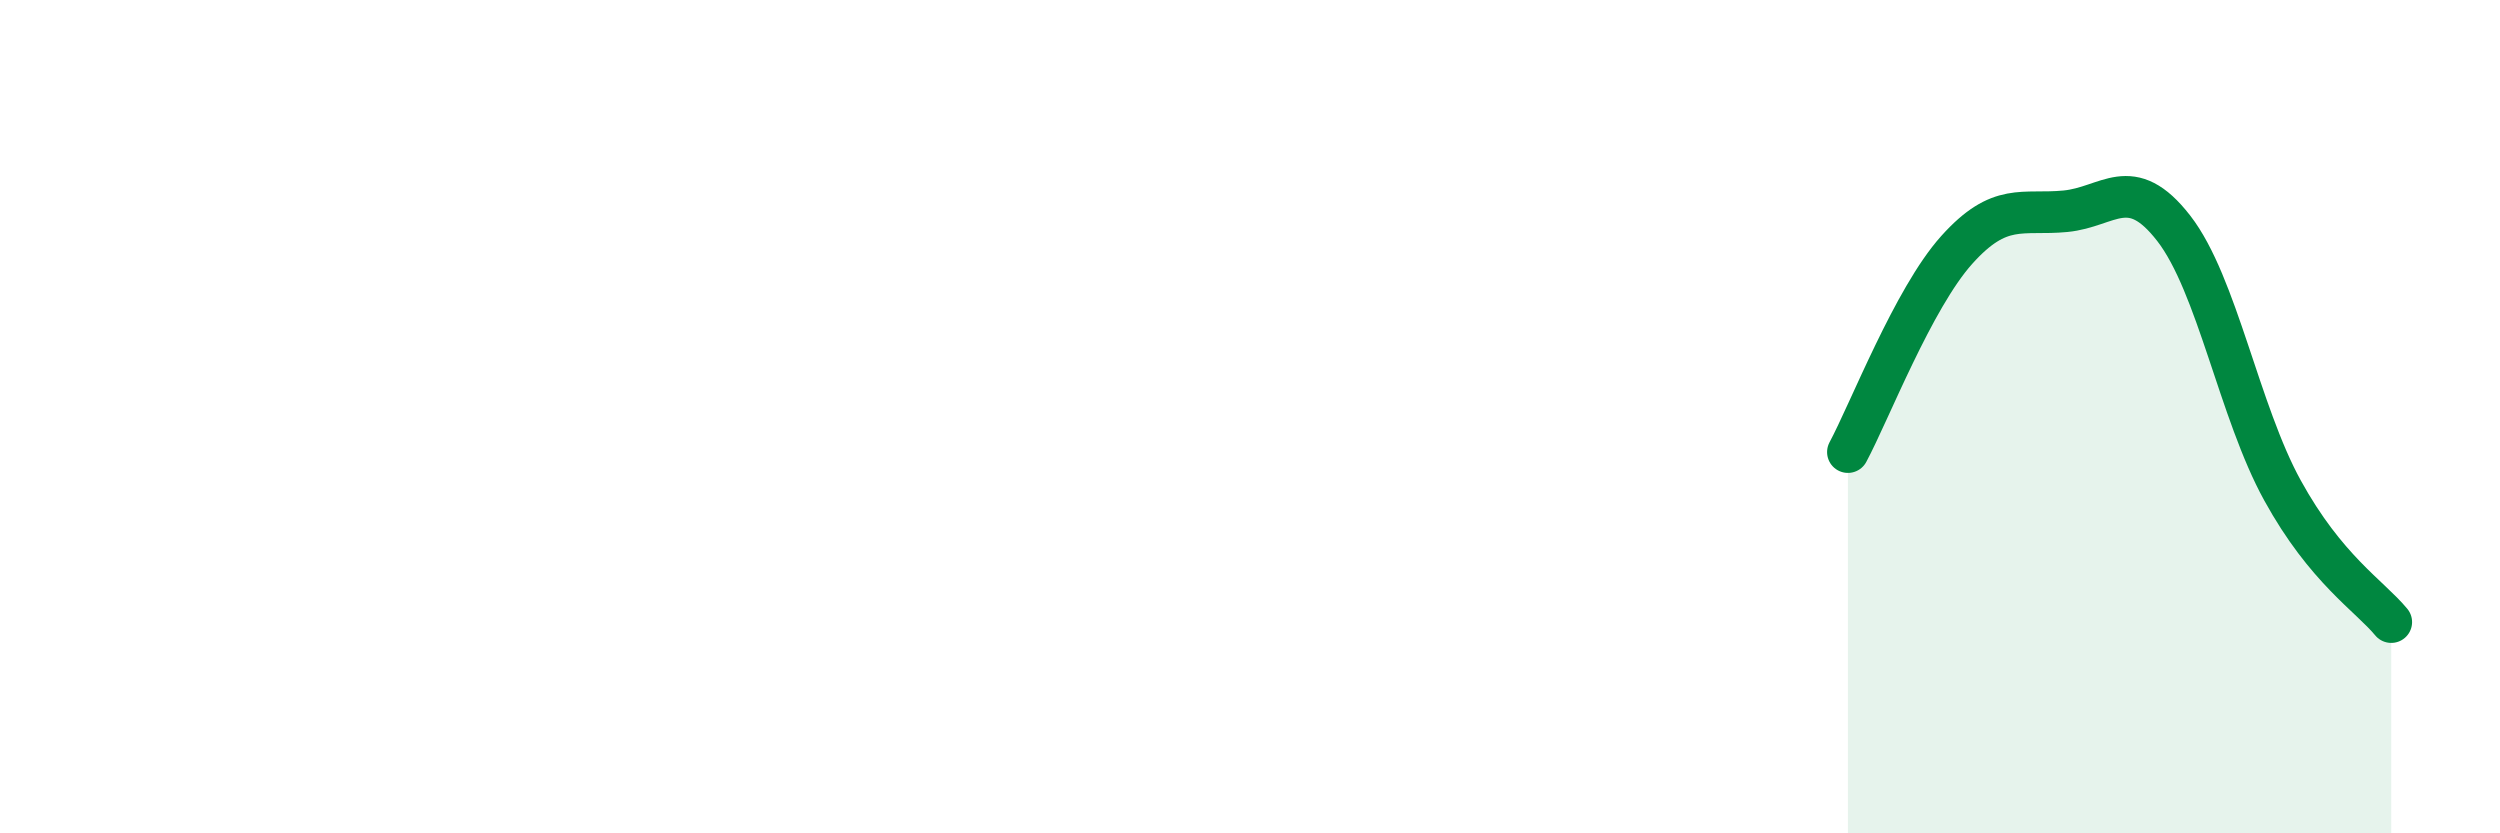
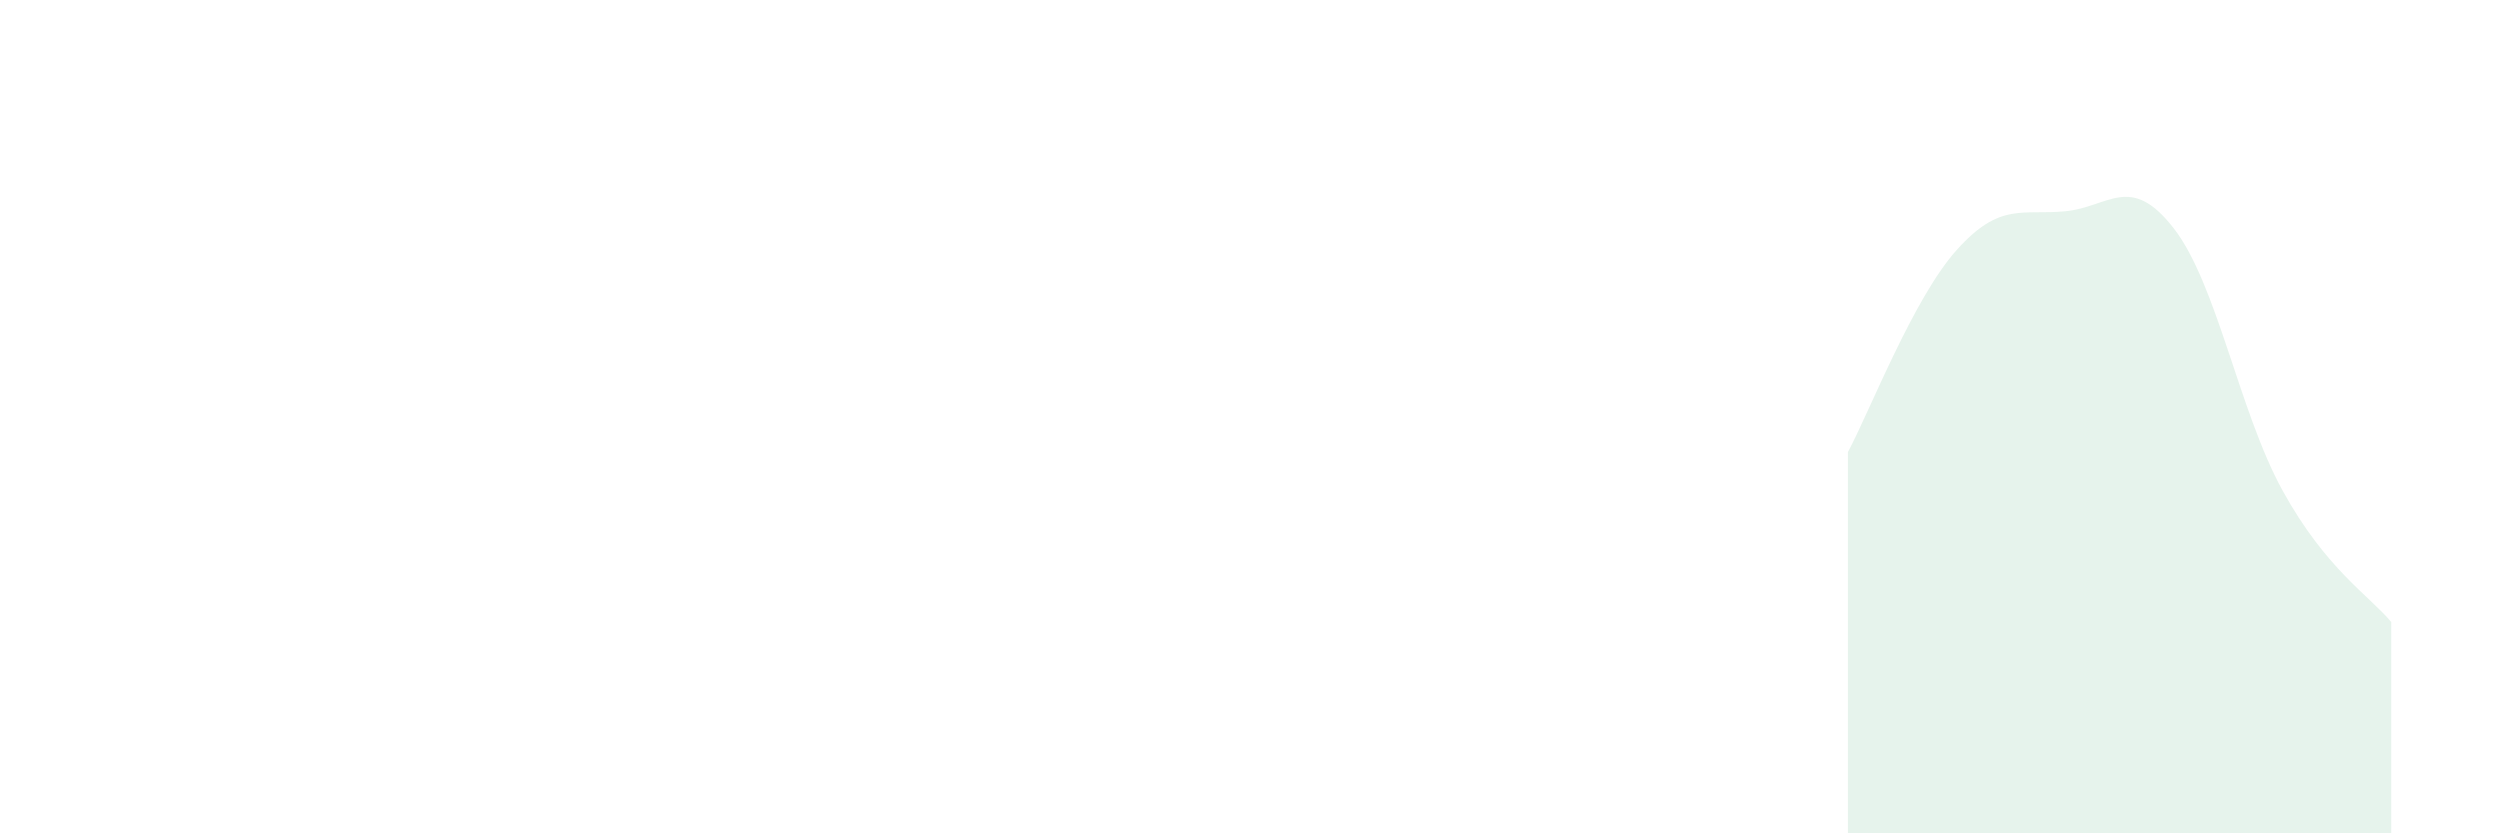
<svg xmlns="http://www.w3.org/2000/svg" width="60" height="20" viewBox="0 0 60 20">
  <path d="M 44.35,10.85 C 44.87,9.88 45.92,7.16 46.96,6 C 48,4.84 48.53,5.17 49.57,5.07 C 50.61,4.97 51.13,4.14 52.17,5.48 C 53.21,6.82 53.74,9.88 54.78,11.77 C 55.82,13.66 56.87,14.3 57.39,14.93L57.39 20L44.35 20Z" fill="#008740" opacity="0.1" stroke-linecap="round" stroke-linejoin="round" />
-   <path d="M 44.35,10.85 C 44.87,9.88 45.92,7.16 46.96,6 C 48,4.84 48.53,5.17 49.57,5.07 C 50.61,4.97 51.13,4.14 52.17,5.48 C 53.21,6.82 53.74,9.88 54.78,11.77 C 55.82,13.66 56.87,14.3 57.39,14.93" stroke="#008740" stroke-width="1" fill="none" stroke-linecap="round" stroke-linejoin="round" />
</svg>